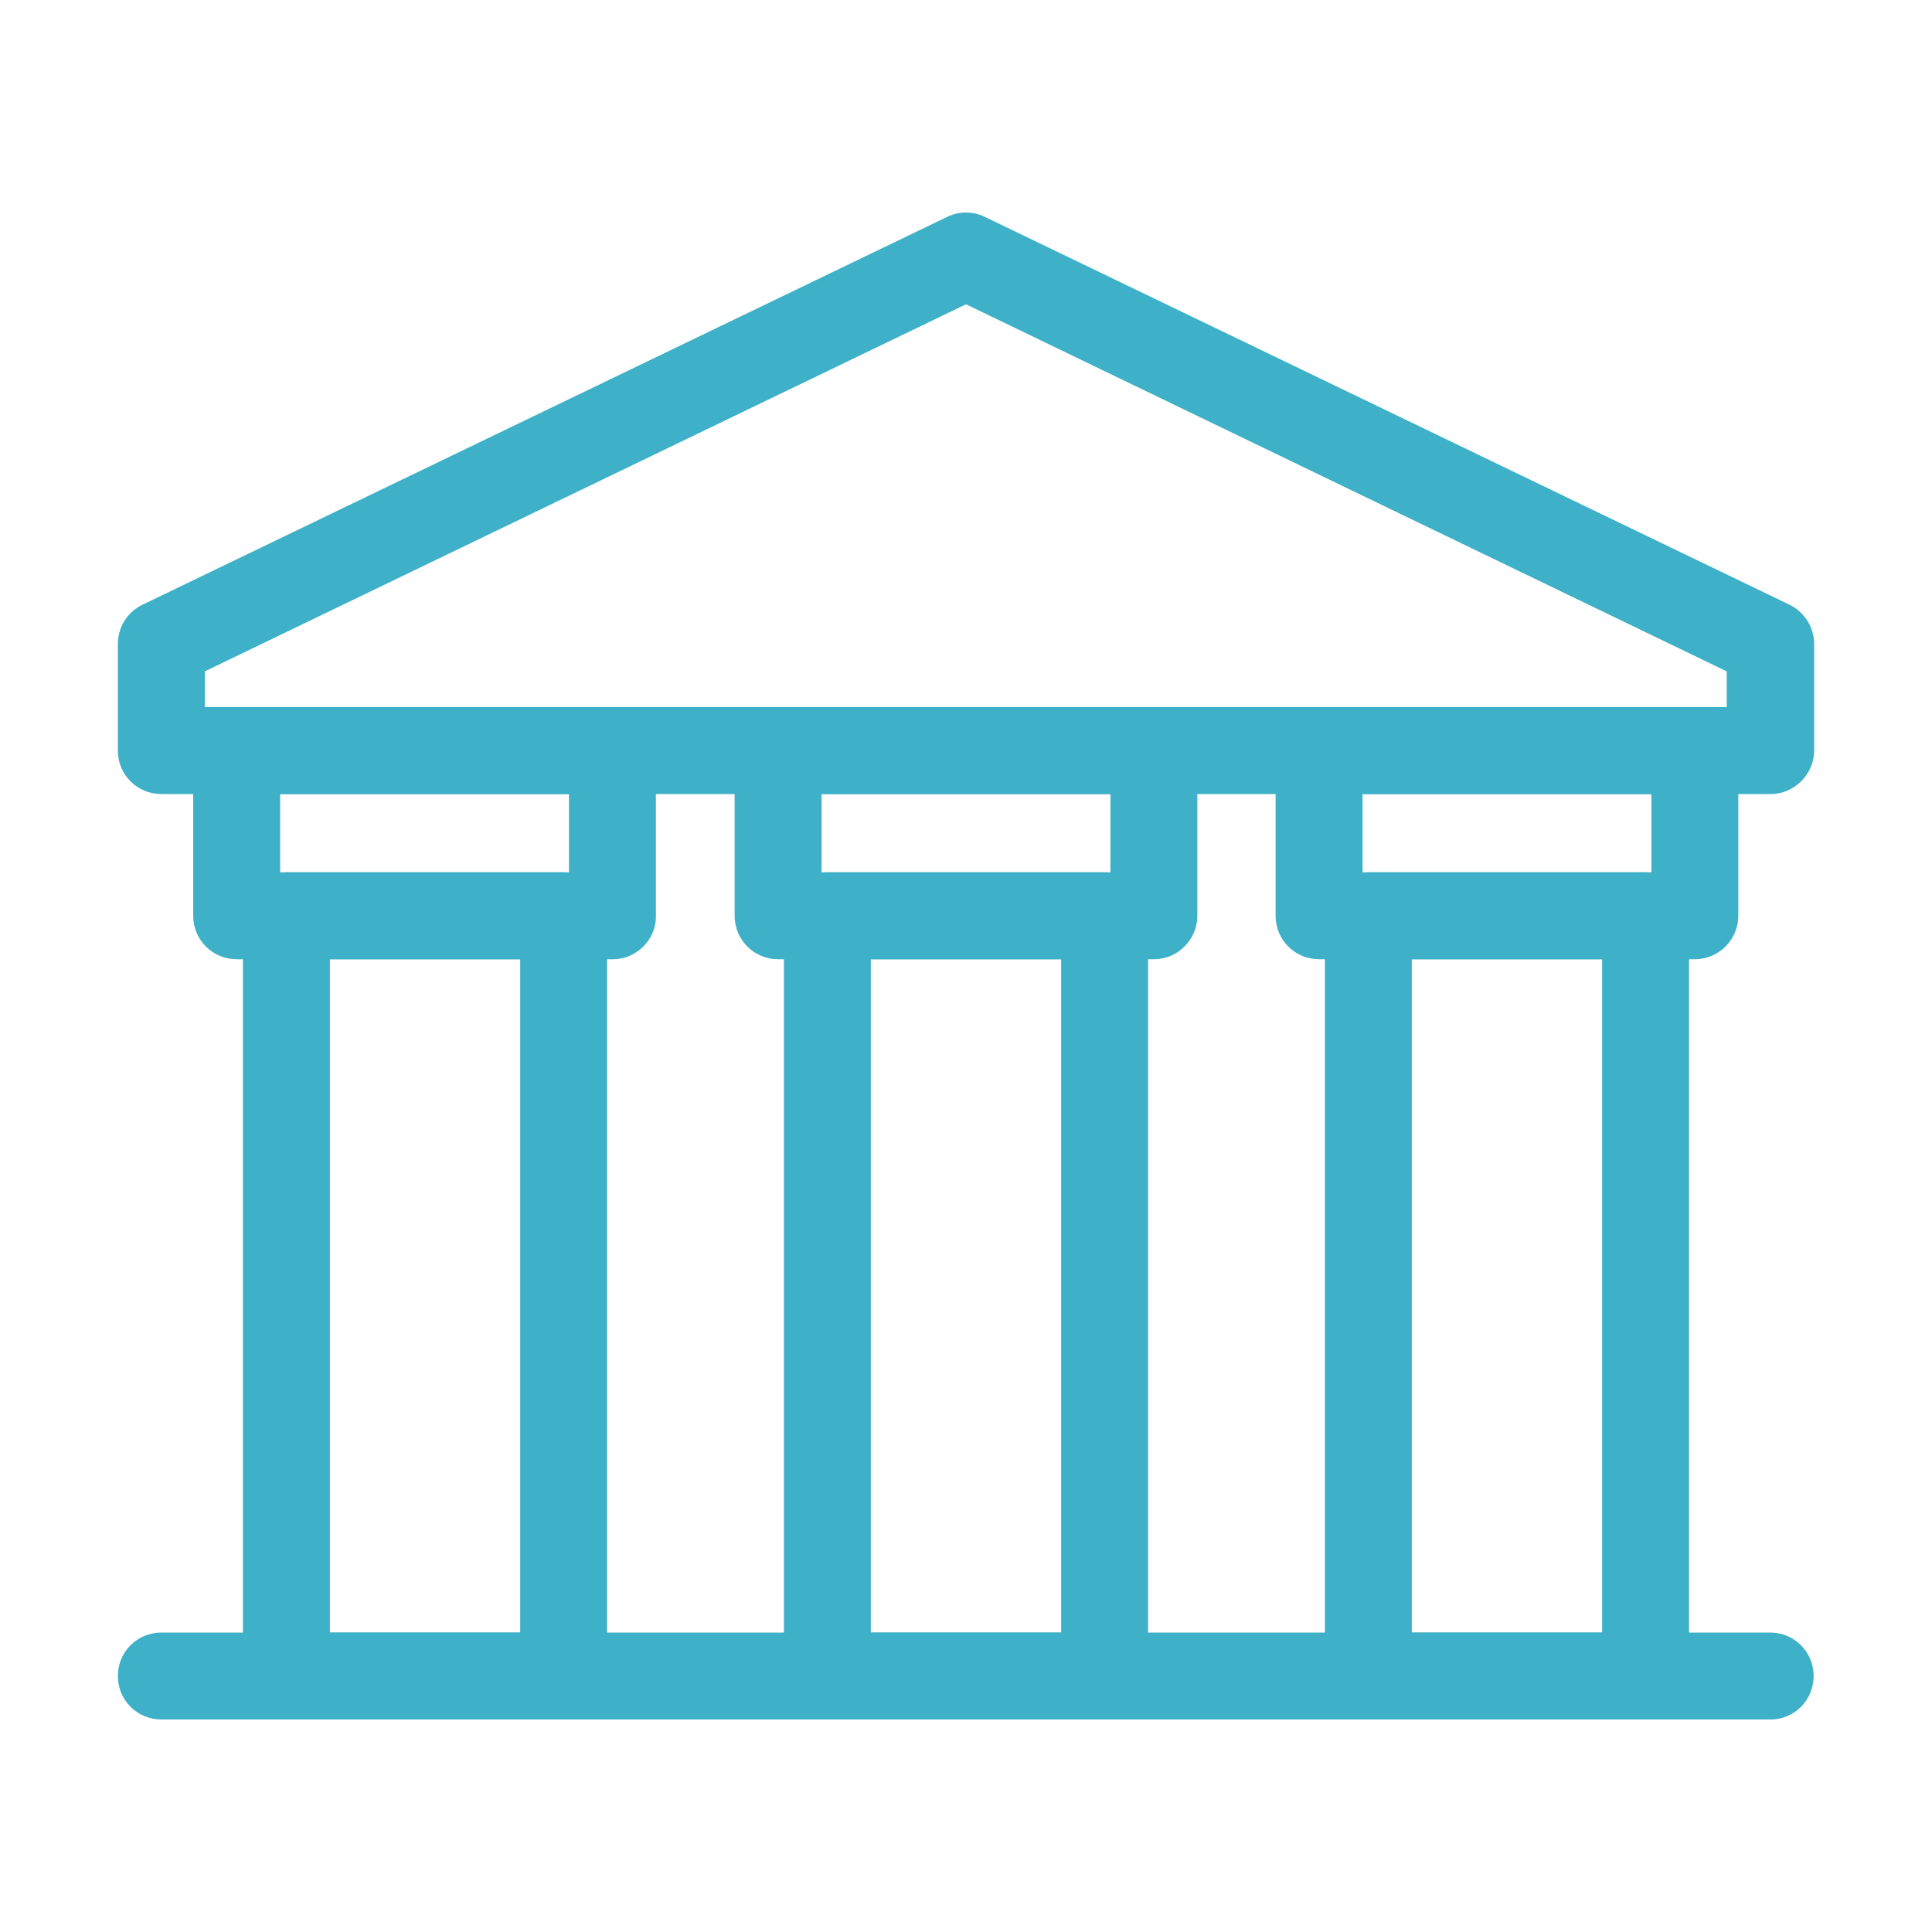
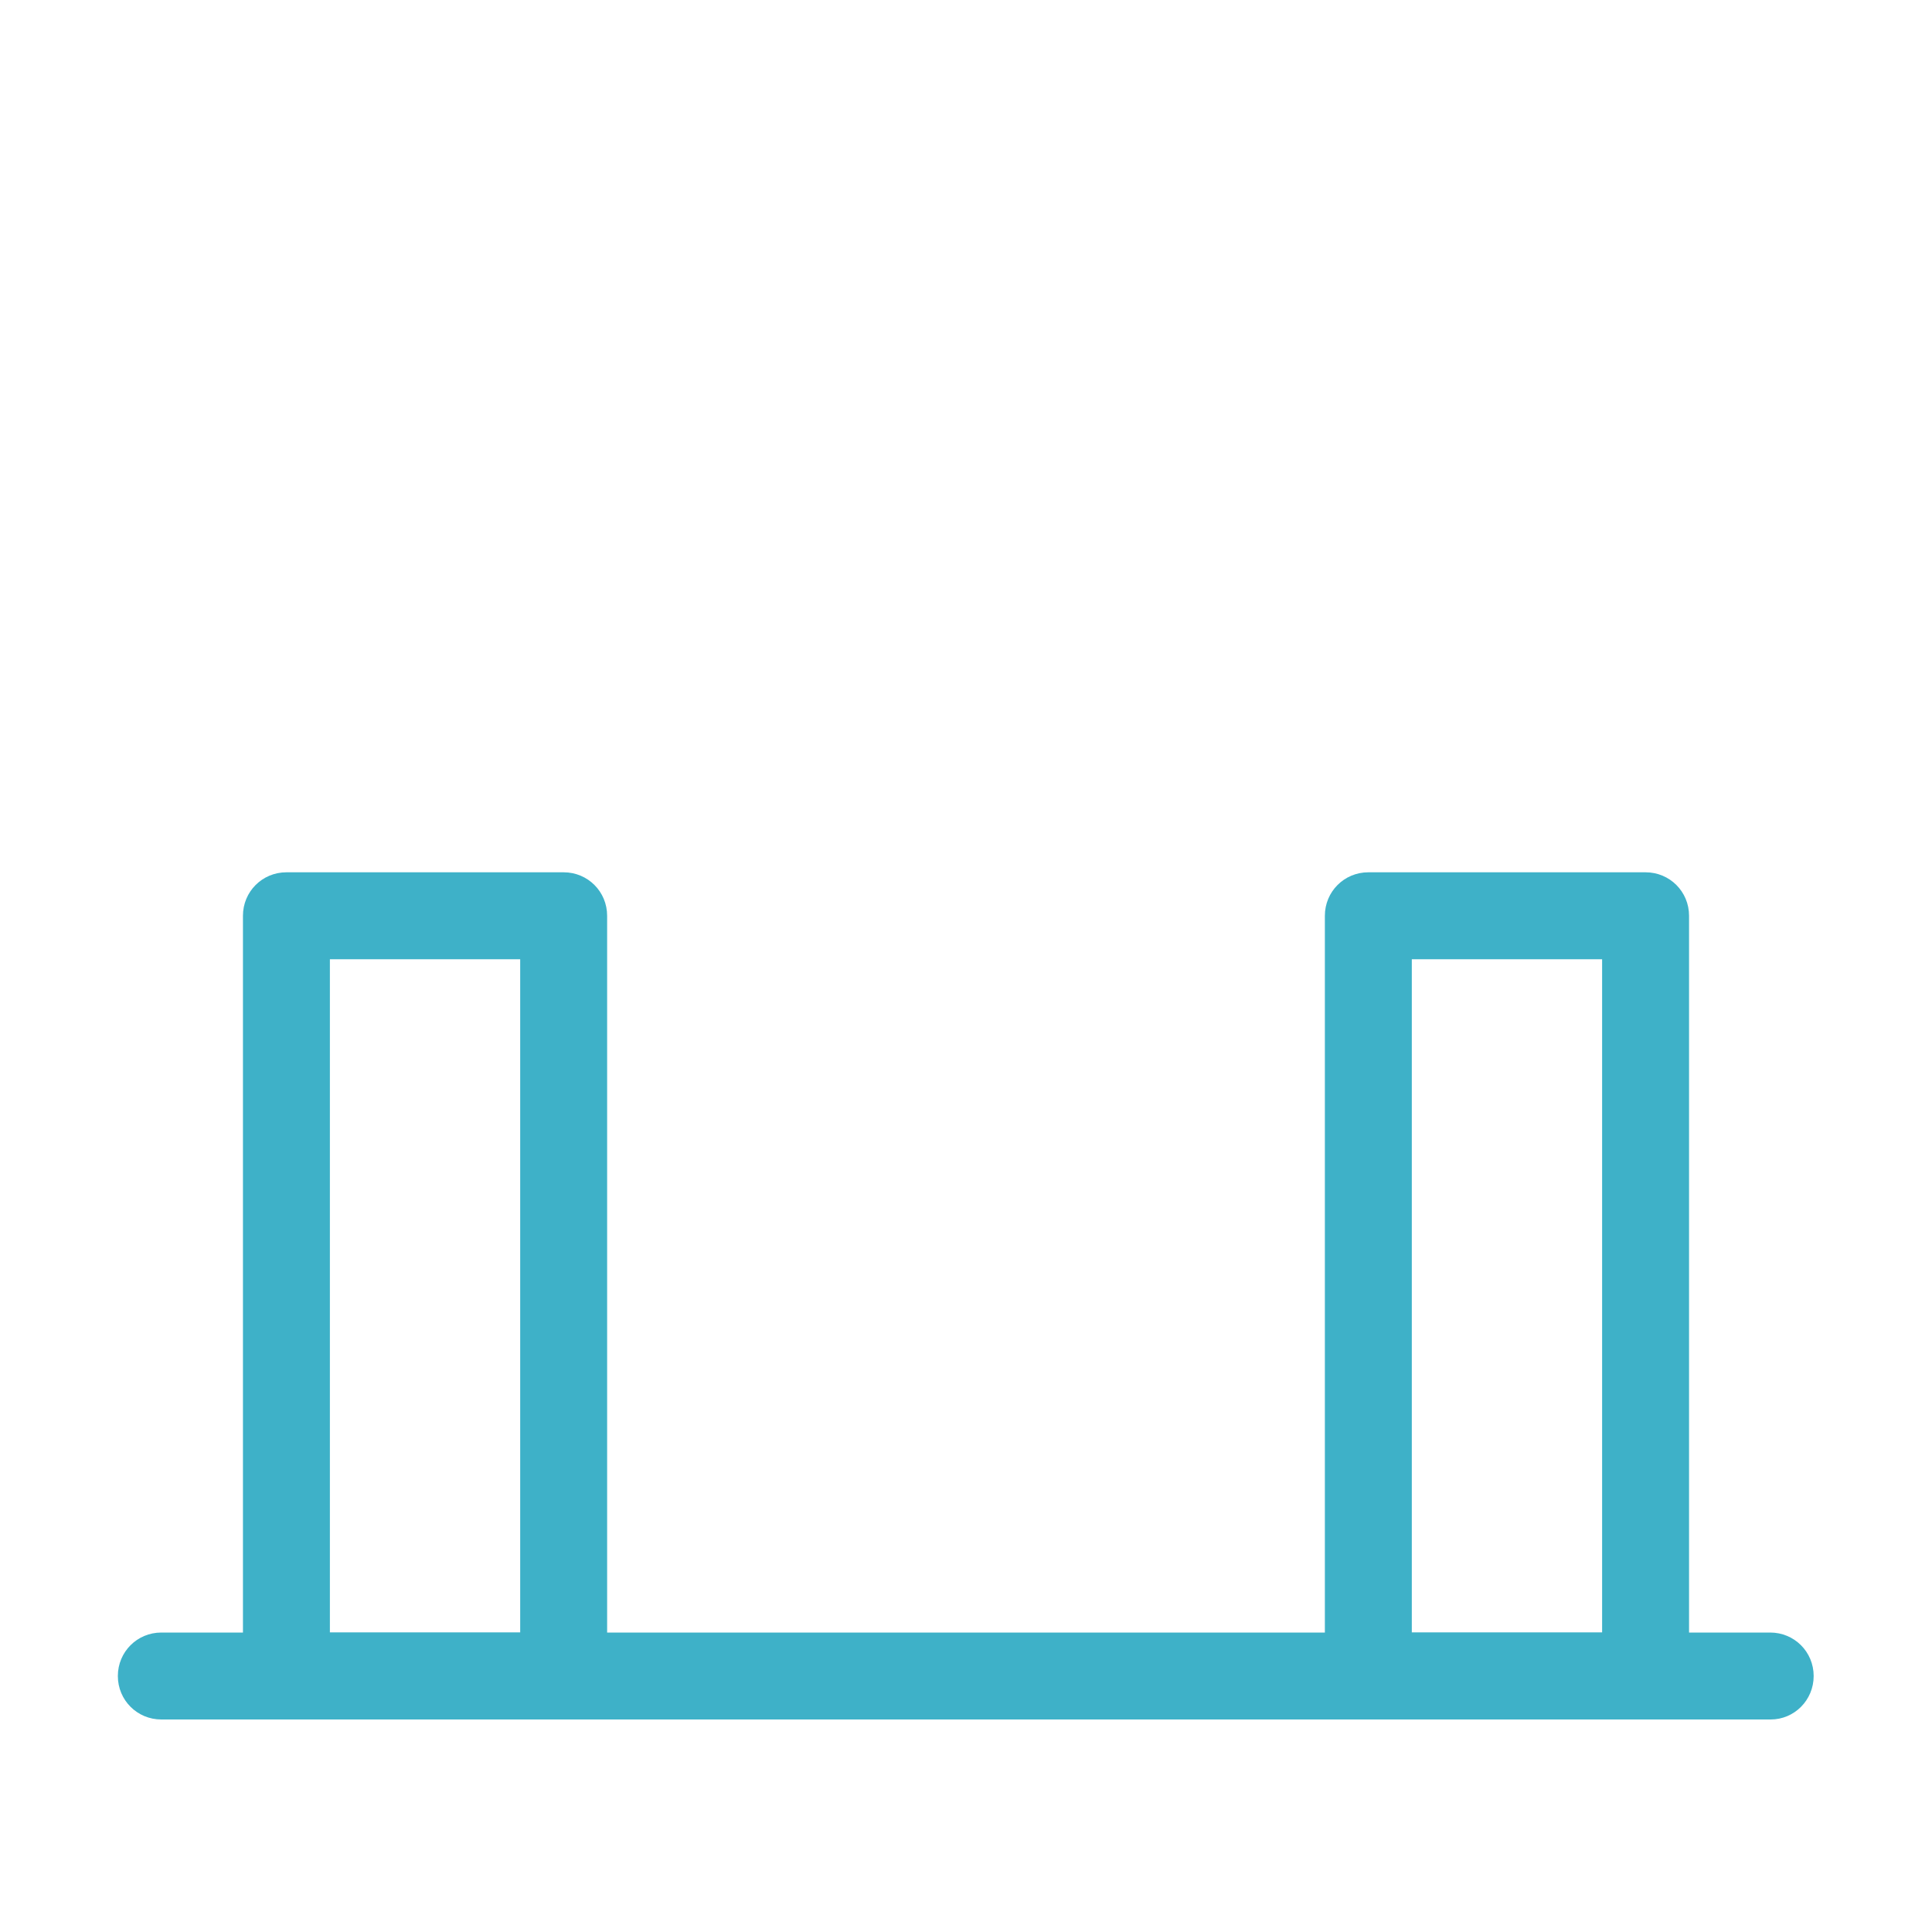
<svg xmlns="http://www.w3.org/2000/svg" version="1.1" id="Layer_1" x="0px" y="0px" viewBox="0 0 400 400" style="enable-background:new 0 0 400 400;" xml:space="preserve">
  <style type="text/css">
	.st0{fill:#3EB1C8;}
</style>
  <g>
    <g>
      <path class="st0" d="M366.6,356H33.4c-5,0-9-4-9-9s4-9,9-9h333.1c5,0,9,4,9,9S371.5,356,366.6,356z" />
    </g>
    <g>
      <path class="st0" d="M340.7,356h-57.4c-5,0-9-4-9-9V189.6c0-5,4-9,9-9h57.4c5,0,9,4,9,9V347C349.7,352,345.7,356,340.7,356z     M292.3,338h39.4V198.6h-39.4V338z" />
    </g>
    <g>
-       <path class="st0" d="M228.7,356h-57.4c-5,0-9-4-9-9V189.6c0-5,4-9,9-9h57.4c5,0,9,4,9,9V347C237.7,352,233.7,356,228.7,356z     M180.3,338h39.4V198.6h-39.4V338z" />
-     </g>
+       </g>
    <g>
      <path class="st0" d="M116.7,356H59.3c-5,0-9-4-9-9V189.6c0-5,4-9,9-9h57.4c5,0,9,4,9,9V347C125.7,352,121.6,356,116.7,356z     M68.3,338h39.4V198.6H68.3V338z" />
    </g>
    <g>
-       <path class="st0" d="M366.6,164.4H33.4c-5,0-9-4-9-9v-22.1c0-3.5,2-6.6,5.1-8.1l166.6-80.3c2.5-1.2,5.3-1.2,7.8,0l166.6,80.3    c3.1,1.5,5.1,4.7,5.1,8.1v22.1C375.6,160.3,371.5,164.4,366.6,164.4z M42.4,146.4h315.1v-7.4L200,63l-157.6,76V146.4z" />
-     </g>
+       </g>
    <g>
-       <path class="st0" d="M350.9,198.6h-77.8c-5,0-9-4-9-9v-34.2c0-5,4-9,9-9h77.8c5,0,9,4,9,9v34.2    C359.9,194.5,355.9,198.6,350.9,198.6z M282.1,180.6h59.8v-16.2h-59.8V180.6z" />
-     </g>
+       </g>
    <g>
-       <path class="st0" d="M238.9,198.6h-77.8c-5,0-9-4-9-9v-34.2c0-5,4-9,9-9h77.8c5,0,9,4,9,9v34.2    C247.9,194.5,243.9,198.6,238.9,198.6z M170.1,180.6h59.8v-16.2h-59.8V180.6z" />
-     </g>
+       </g>
    <g>
-       <path class="st0" d="M126.9,198.6H49c-5,0-9-4-9-9v-34.2c0-5,4-9,9-9h77.8c5,0,9,4,9,9v34.2C135.9,194.5,131.8,198.6,126.9,198.6z     M58,180.6h59.8v-16.2H58V180.6z" />
-     </g>
+       </g>
  </g>
</svg>